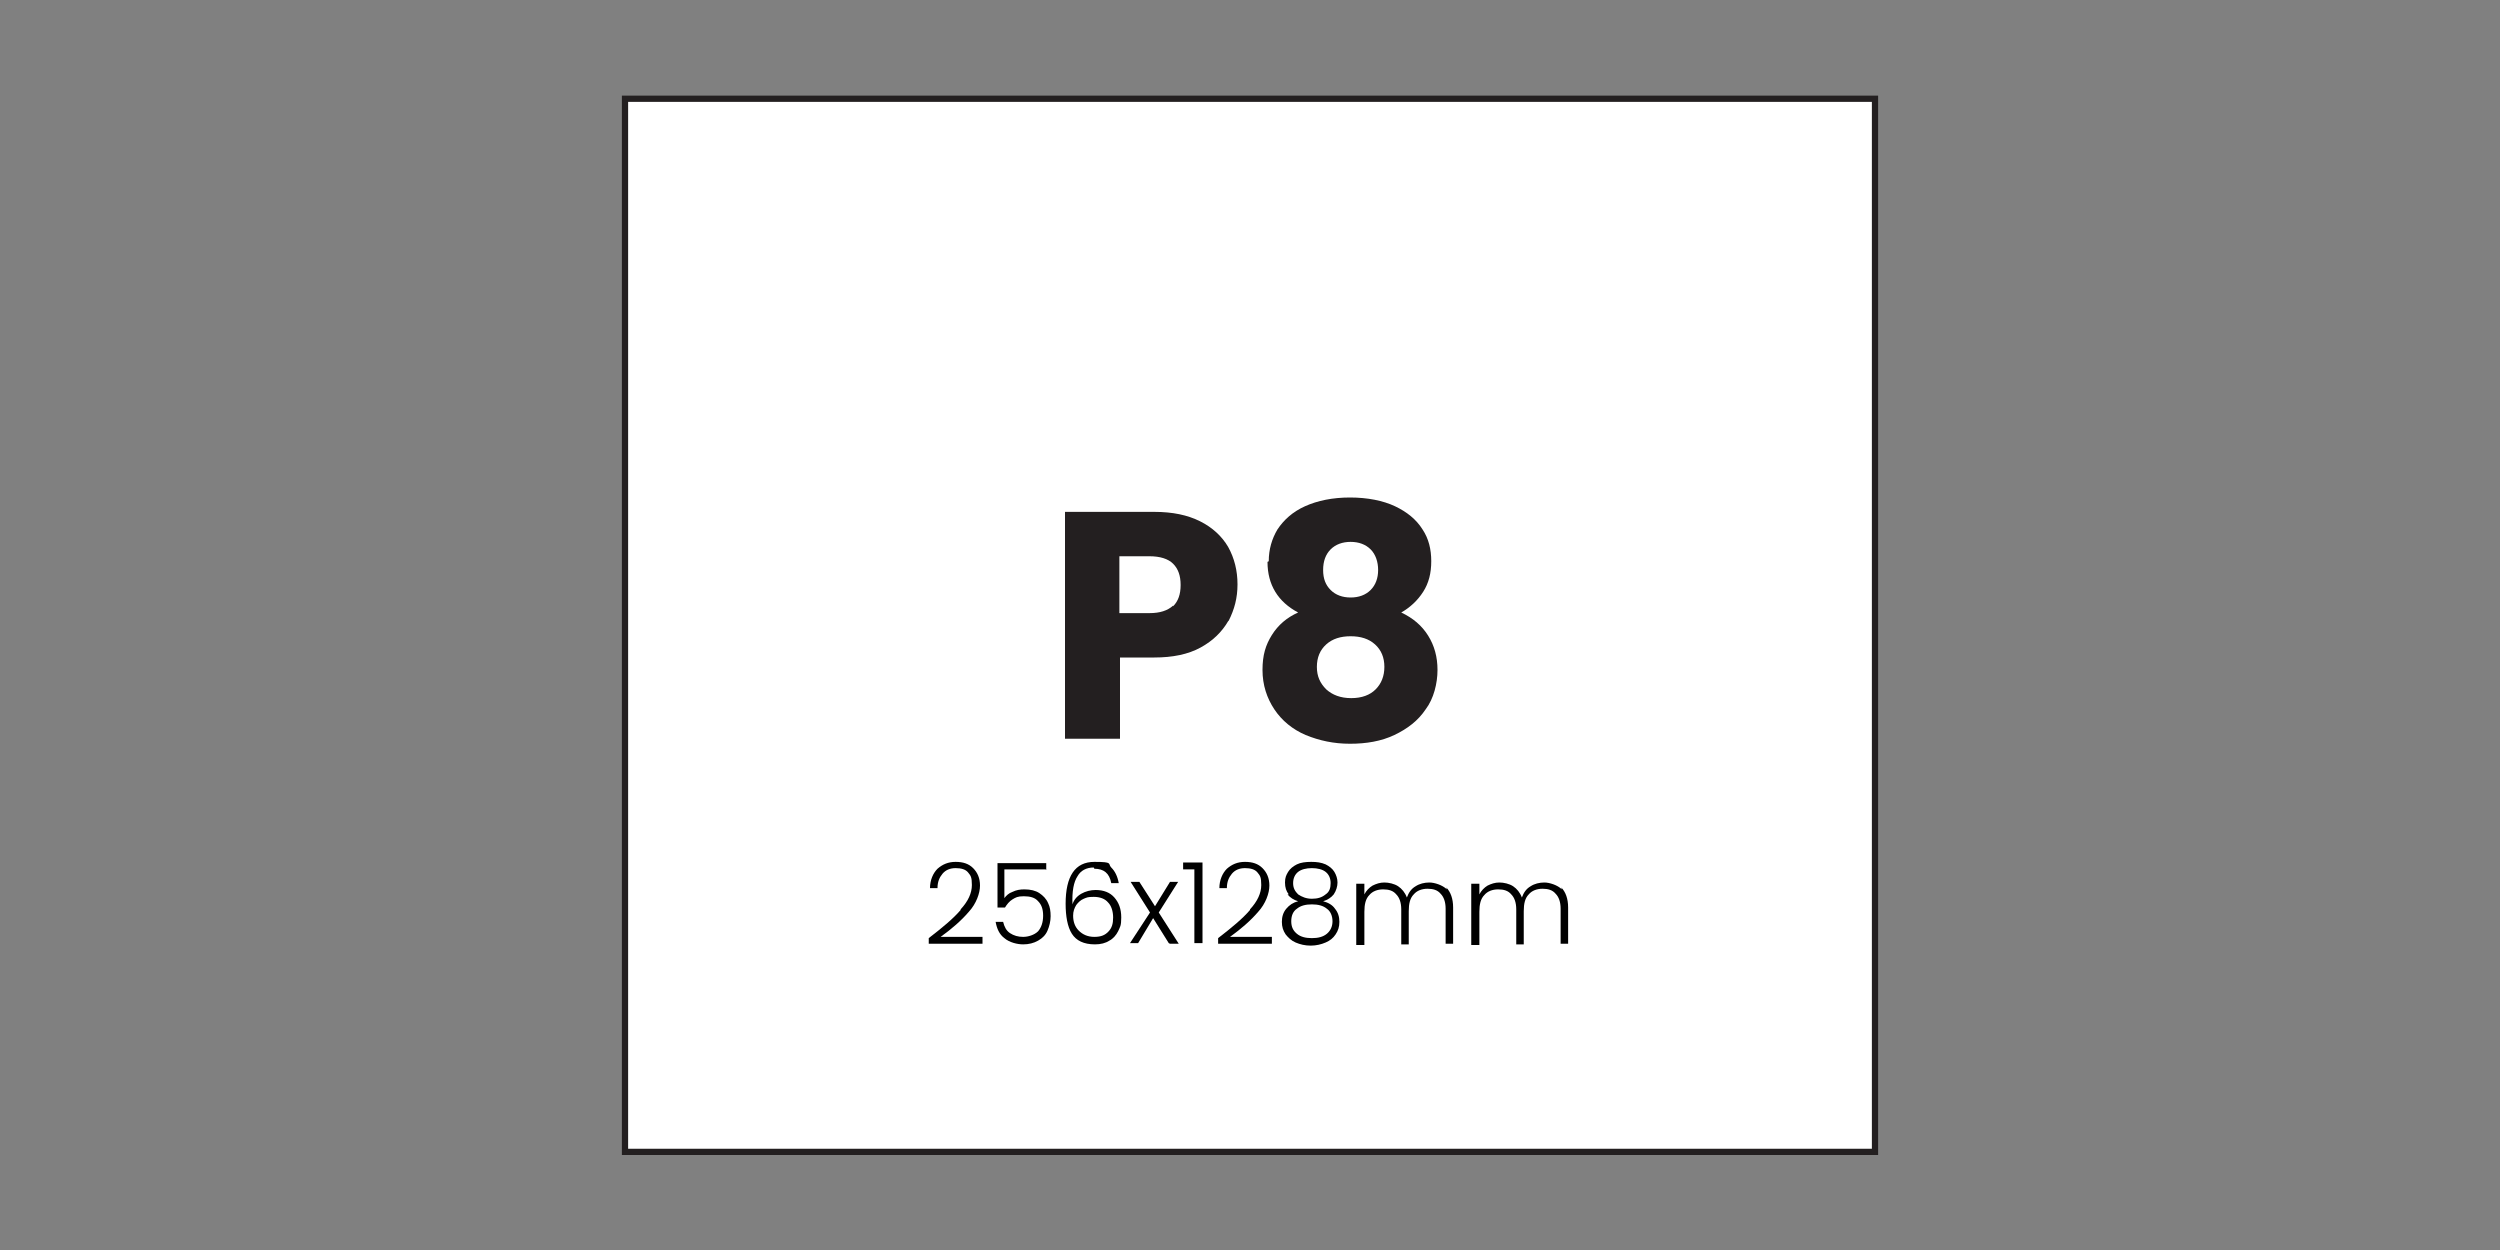
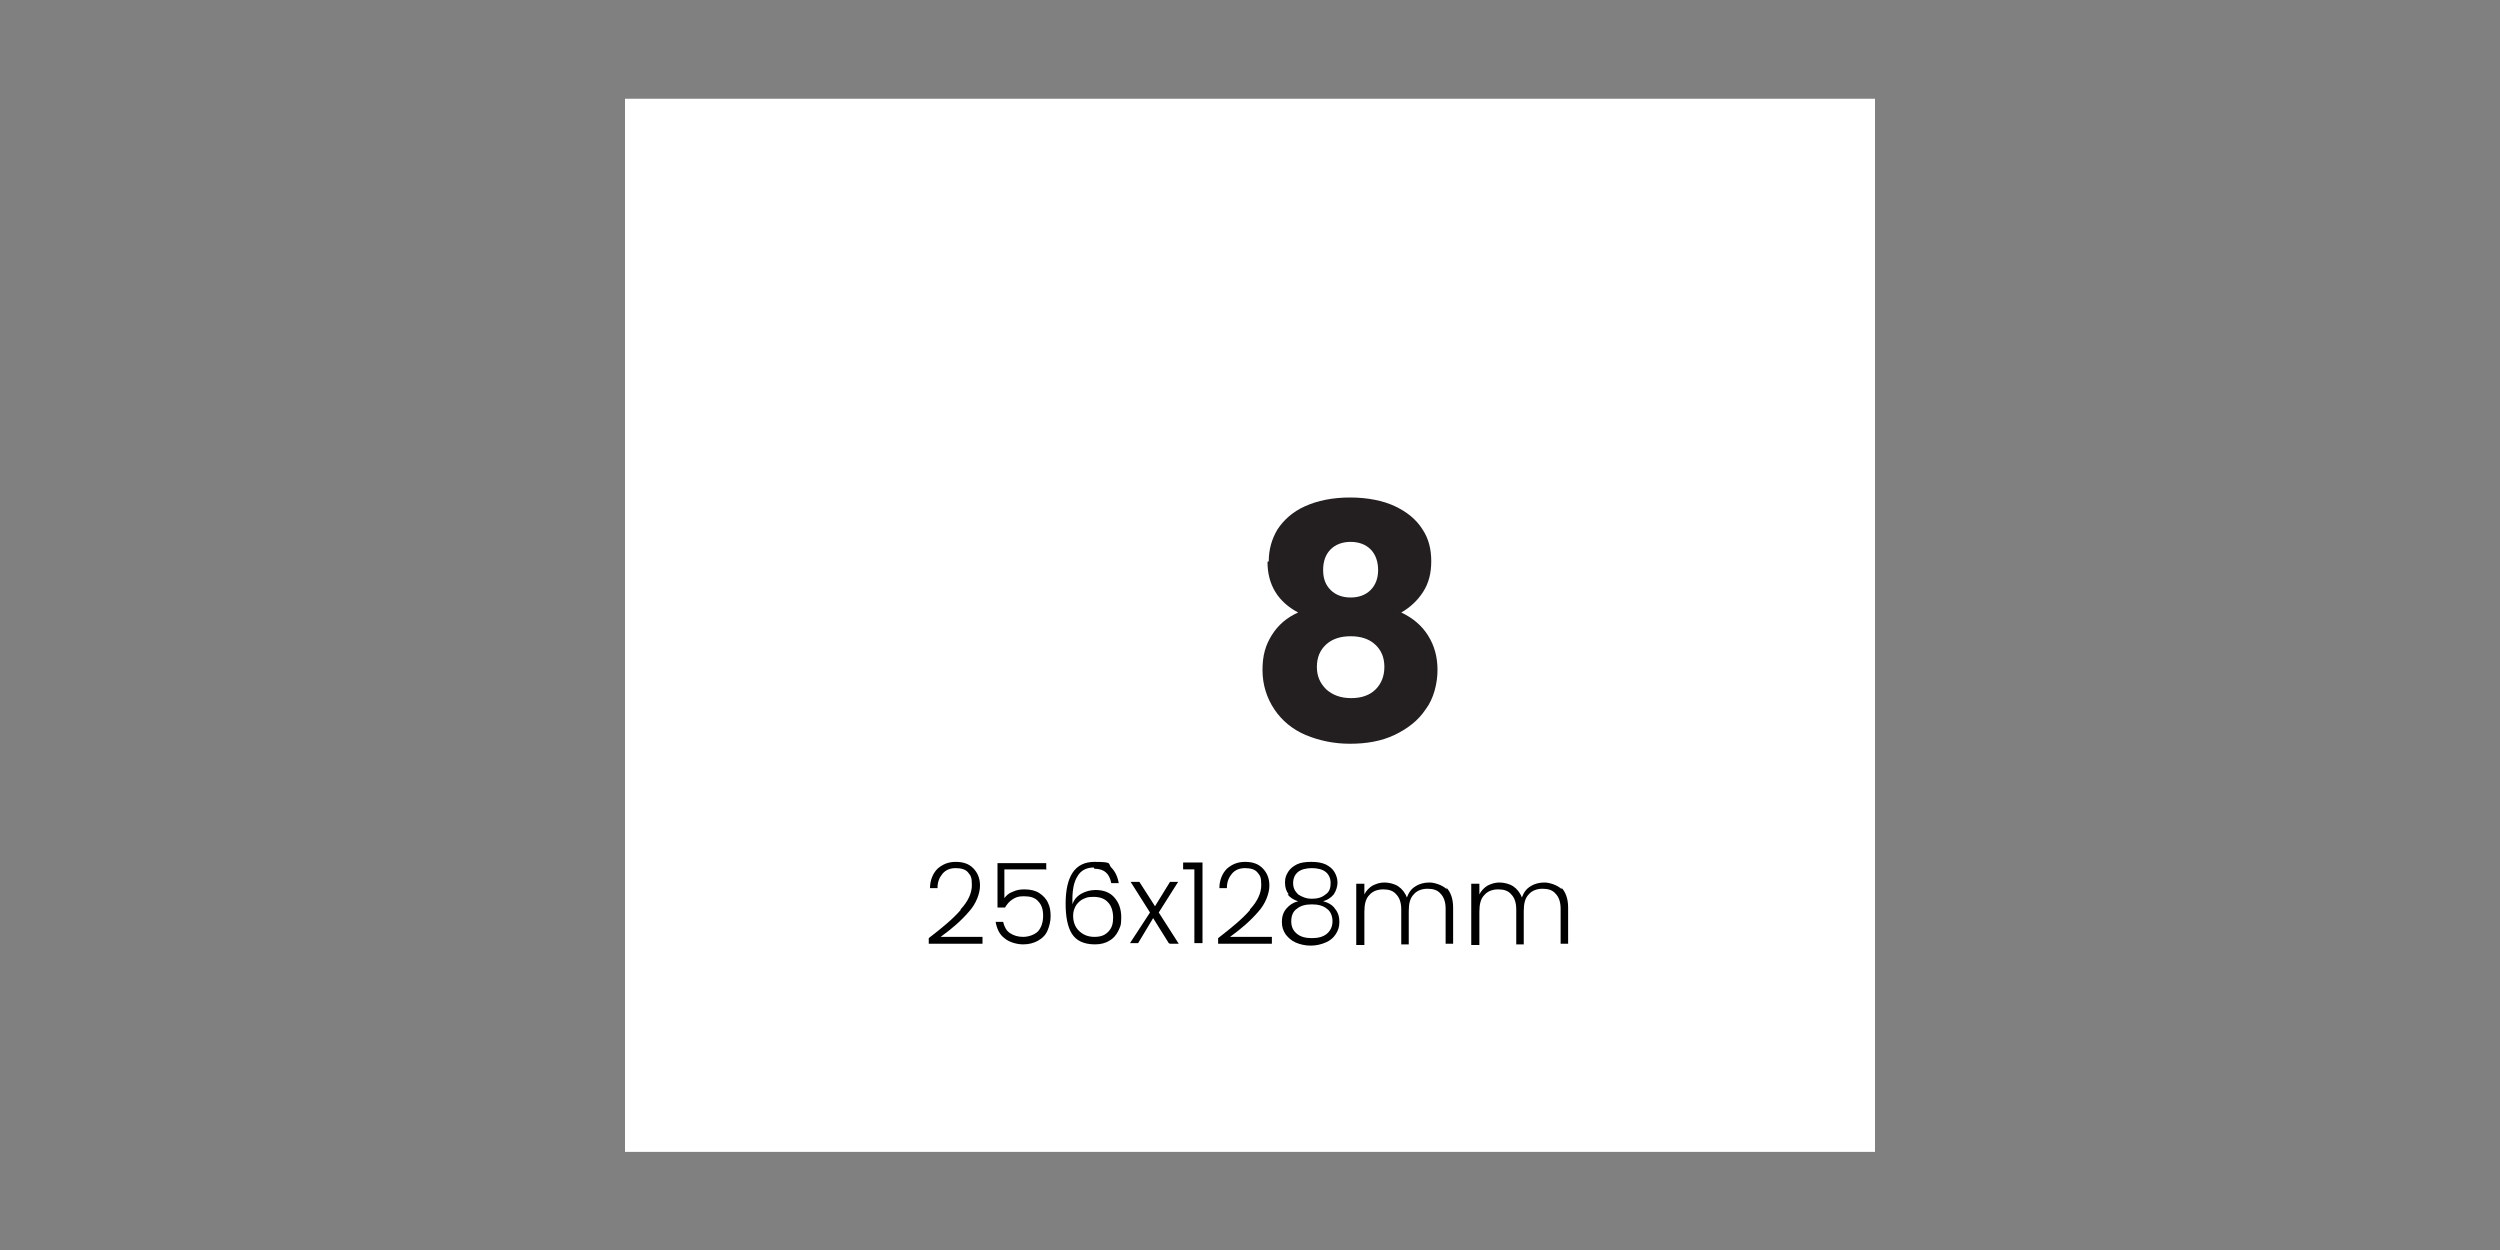
<svg xmlns="http://www.w3.org/2000/svg" id="Layer_1" viewBox="0 0 400 200">
  <rect x="0" y="0" width="400" height="200" fill="#808080" stroke="none" />
  <defs>
    <style>      .st0 {        fill: #231f20;      }      .st1 {        fill: none;        stroke: #231f20;        stroke-miterlimit: 10;      }      .st2 {        isolation: isolate;      }      .st3 {        fill: #fff;      }    </style>
  </defs>
  <rect class="st3" x="100" y="15.8" width="200" height="168.5" />
-   <rect class="st1" x="100" y="15.8" width="200" height="168.5" />
  <g class="st2">
-     <path class="st0" d="M196.5,99.4c-1,1.7-2.4,3.1-4.4,4.2-2,1.1-4.5,1.6-7.4,1.6h-5.5v13h-8.8v-36.3h14.3c2.9,0,5.3.5,7.3,1.5,2,1,3.5,2.4,4.5,4.1,1,1.8,1.5,3.8,1.5,6s-.5,4-1.4,5.8ZM187.7,97c.8-.8,1.2-1.9,1.2-3.4s-.4-2.6-1.2-3.4c-.8-.8-2.1-1.2-3.8-1.2h-4.8v9.1h4.8c1.7,0,2.9-.4,3.8-1.2Z" />
    <path class="st0" d="M203,89.8c0-1.9.5-3.6,1.4-5.1,1-1.5,2.4-2.8,4.4-3.7,2-.9,4.4-1.4,7.2-1.4s5.3.5,7.2,1.4c1.9.9,3.4,2.1,4.4,3.7,1,1.5,1.4,3.2,1.4,5.1s-.4,3.5-1.3,4.9c-.9,1.4-2.1,2.5-3.5,3.3,1.9.9,3.3,2.1,4.3,3.7,1,1.6,1.5,3.4,1.5,5.5s-.6,4.6-1.9,6.3c-1.2,1.8-2.9,3.1-5,4.1s-4.5,1.4-7.1,1.4-4.9-.5-7.1-1.4c-2.1-.9-3.8-2.3-5-4.1-1.2-1.8-1.9-3.9-1.9-6.3s.5-4,1.5-5.6c1-1.6,2.4-2.8,4.2-3.6-3.2-1.7-4.9-4.4-4.9-8.1ZM212.2,103.1c-1,.9-1.5,2.1-1.5,3.6s.5,2.6,1.5,3.6c1,.9,2.3,1.4,4,1.4s3-.5,3.9-1.4c.9-.9,1.4-2.1,1.4-3.6s-.5-2.7-1.5-3.6c-1-.9-2.3-1.3-3.9-1.3s-2.9.4-3.9,1.3ZM219.3,87.9c-.8-.8-1.9-1.2-3.2-1.2s-2.4.4-3.2,1.2c-.8.8-1.2,1.9-1.2,3.3s.4,2.4,1.2,3.2,1.9,1.2,3.2,1.2,2.4-.4,3.2-1.2c.8-.8,1.2-1.9,1.2-3.2s-.4-2.5-1.2-3.3Z" />
  </g>
  <g class="st2">
    <path d="M153.7,145.5c1.2-1.3,1.8-2.6,1.8-3.9s-.2-1.5-.6-2-1.1-.7-2-.7-1.6.3-2.1.9c-.5.6-.8,1.3-.8,2.3h-1.2c0-1.3.5-2.4,1.2-3.1.8-.7,1.7-1.1,2.9-1.1s2.1.3,2.8,1c.7.7,1.1,1.6,1.1,2.8s-.6,2.9-1.8,4.2c-1.2,1.4-2.7,2.7-4.5,4h6.7v1.1h-8.6v-.9c2.2-1.7,3.9-3.1,5.1-4.5Z" />
    <path d="M167.3,139.1h-6.6v4.6c.3-.4.7-.8,1.3-1,.6-.3,1.2-.4,1.9-.4,1,0,1.8.2,2.4.6s1.1.9,1.4,1.6c.3.6.4,1.3.4,2.1s-.2,1.6-.5,2.3c-.3.7-.8,1.2-1.5,1.6-.7.4-1.5.6-2.4.6s-2.2-.3-3-1c-.8-.6-1.2-1.5-1.4-2.6h1.2c.2.8.5,1.4,1.1,1.8.6.4,1.3.6,2.1.6s1.8-.3,2.4-.9c.5-.6.8-1.4.8-2.5s-.3-1.8-.8-2.3c-.5-.6-1.3-.8-2.3-.8s-1.3.2-1.8.5c-.5.3-.9.8-1.2,1.3h-1.2v-7.1h7.8v1.1Z" />
    <path d="M175,138.8c-1.2,0-2.1.5-2.6,1.4-.6.9-.9,2.4-.8,4.5.2-.7.7-1.3,1.4-1.7s1.5-.6,2.3-.6c1.3,0,2.3.4,3,1.2.7.8,1.1,1.8,1.1,3.2s-.2,1.5-.5,2.2c-.3.6-.8,1.2-1.4,1.5-.6.4-1.4.6-2.3.6-1.8,0-3-.6-3.7-1.7-.7-1.1-1-2.8-1-4.8,0-4.4,1.5-6.7,4.6-6.7s2.1.3,2.7.9,1,1.4,1.2,2.5h-1.2c-.3-1.6-1.2-2.3-2.7-2.3ZM173.4,143.8c-.5.2-.9.6-1.2,1-.3.5-.5,1-.5,1.7,0,1,.3,1.8.9,2.4.6.6,1.4,1,2.5,1s1.7-.3,2.2-.8c.6-.6.8-1.3.8-2.3s-.3-1.9-.8-2.4c-.5-.6-1.3-.9-2.3-.9s-1.1.1-1.6.3Z" />
    <path d="M187,150.9l-2.5-4-2.4,4h-1.3l3.2-4.9-3.1-4.9h1.4l2.5,3.9,2.4-3.9h1.3l-3.1,4.9,3.2,5h-1.4Z" />
    <path d="M189.3,139.1v-1.1h3.1v12.9h-1.3v-11.8h-1.8Z" />
    <path d="M200,145.5c1.2-1.3,1.8-2.6,1.8-3.9s-.2-1.5-.6-2-1.1-.7-2-.7-1.6.3-2.1.9c-.5.6-.8,1.3-.8,2.3h-1.2c0-1.3.5-2.4,1.2-3.1.8-.7,1.7-1.1,2.9-1.1s2.1.3,2.8,1,1.1,1.6,1.1,2.8-.6,2.9-1.8,4.2c-1.2,1.4-2.7,2.7-4.5,4h6.7v1.1h-8.6v-.9c2.2-1.7,3.9-3.1,5.1-4.5Z" />
    <path d="M206.2,143.1c-.4-.5-.6-1.1-.6-1.9s.2-1.2.5-1.7c.3-.5.8-.9,1.4-1.2s1.4-.4,2.3-.4,1.6.1,2.3.4c.6.3,1.1.7,1.4,1.2.3.5.5,1.1.5,1.7s-.2,1.3-.6,1.9c-.4.5-1,.9-1.7,1.1.8.2,1.5.6,1.9,1.2.5.6.7,1.3.7,2.1s-.2,1.4-.6,2c-.4.6-.9,1-1.6,1.3-.7.3-1.5.5-2.4.5s-1.7-.2-2.4-.5c-.7-.3-1.2-.8-1.6-1.3-.4-.6-.6-1.2-.6-2s.2-1.5.7-2.1c.5-.6,1.1-1,1.9-1.2-.7-.2-1.3-.6-1.7-1.1ZM207.5,145.4c-.6.4-.9,1.1-.9,2s.3,1.5.9,2c.6.5,1.4.7,2.4.7s1.8-.2,2.4-.7c.6-.5.9-1.2.9-2s-.3-1.6-.9-2c-.6-.5-1.4-.7-2.4-.7s-1.8.2-2.4.7ZM212.1,139.5c-.5-.4-1.3-.6-2.2-.6s-1.7.2-2.2.6c-.5.4-.8,1-.8,1.8s.3,1.3.8,1.8c.6.4,1.3.7,2.2.7s1.6-.2,2.2-.7c.6-.4.8-1,.8-1.8s-.3-1.4-.8-1.8Z" />
    <path d="M231.4,142c.7.7,1.1,1.8,1.1,3.2v5.8h-1.2v-5.6c0-1.1-.3-1.9-.8-2.4-.5-.6-1.2-.8-2.1-.8s-1.7.3-2.2.9c-.6.6-.8,1.5-.8,2.7v5.3h-1.2v-5.6c0-1.1-.3-1.9-.8-2.4-.5-.6-1.2-.8-2.1-.8s-1.7.3-2.2.9c-.6.6-.8,1.5-.8,2.7v5.3h-1.3v-9.8h1.3v1.7c.3-.6.8-1.1,1.3-1.4.6-.3,1.2-.5,1.9-.5s1.6.2,2.2.6c.6.4,1.1,1,1.4,1.8.3-.8.7-1.4,1.4-1.8.6-.4,1.4-.6,2.2-.6s2.1.4,2.8,1.1Z" />
    <path d="M249.8,142c.7.7,1.1,1.8,1.1,3.2v5.8h-1.2v-5.6c0-1.1-.3-1.9-.8-2.4-.5-.6-1.2-.8-2.1-.8s-1.7.3-2.2.9c-.6.6-.8,1.5-.8,2.7v5.3h-1.2v-5.6c0-1.1-.3-1.9-.8-2.4-.5-.6-1.2-.8-2.1-.8s-1.7.3-2.2.9c-.6.6-.8,1.5-.8,2.7v5.3h-1.3v-9.8h1.3v1.7c.3-.6.8-1.1,1.3-1.4.6-.3,1.2-.5,1.9-.5s1.6.2,2.2.6c.6.4,1.1,1,1.4,1.8.3-.8.7-1.4,1.4-1.8.6-.4,1.4-.6,2.2-.6s2.1.4,2.8,1.1Z" />
  </g>
</svg>